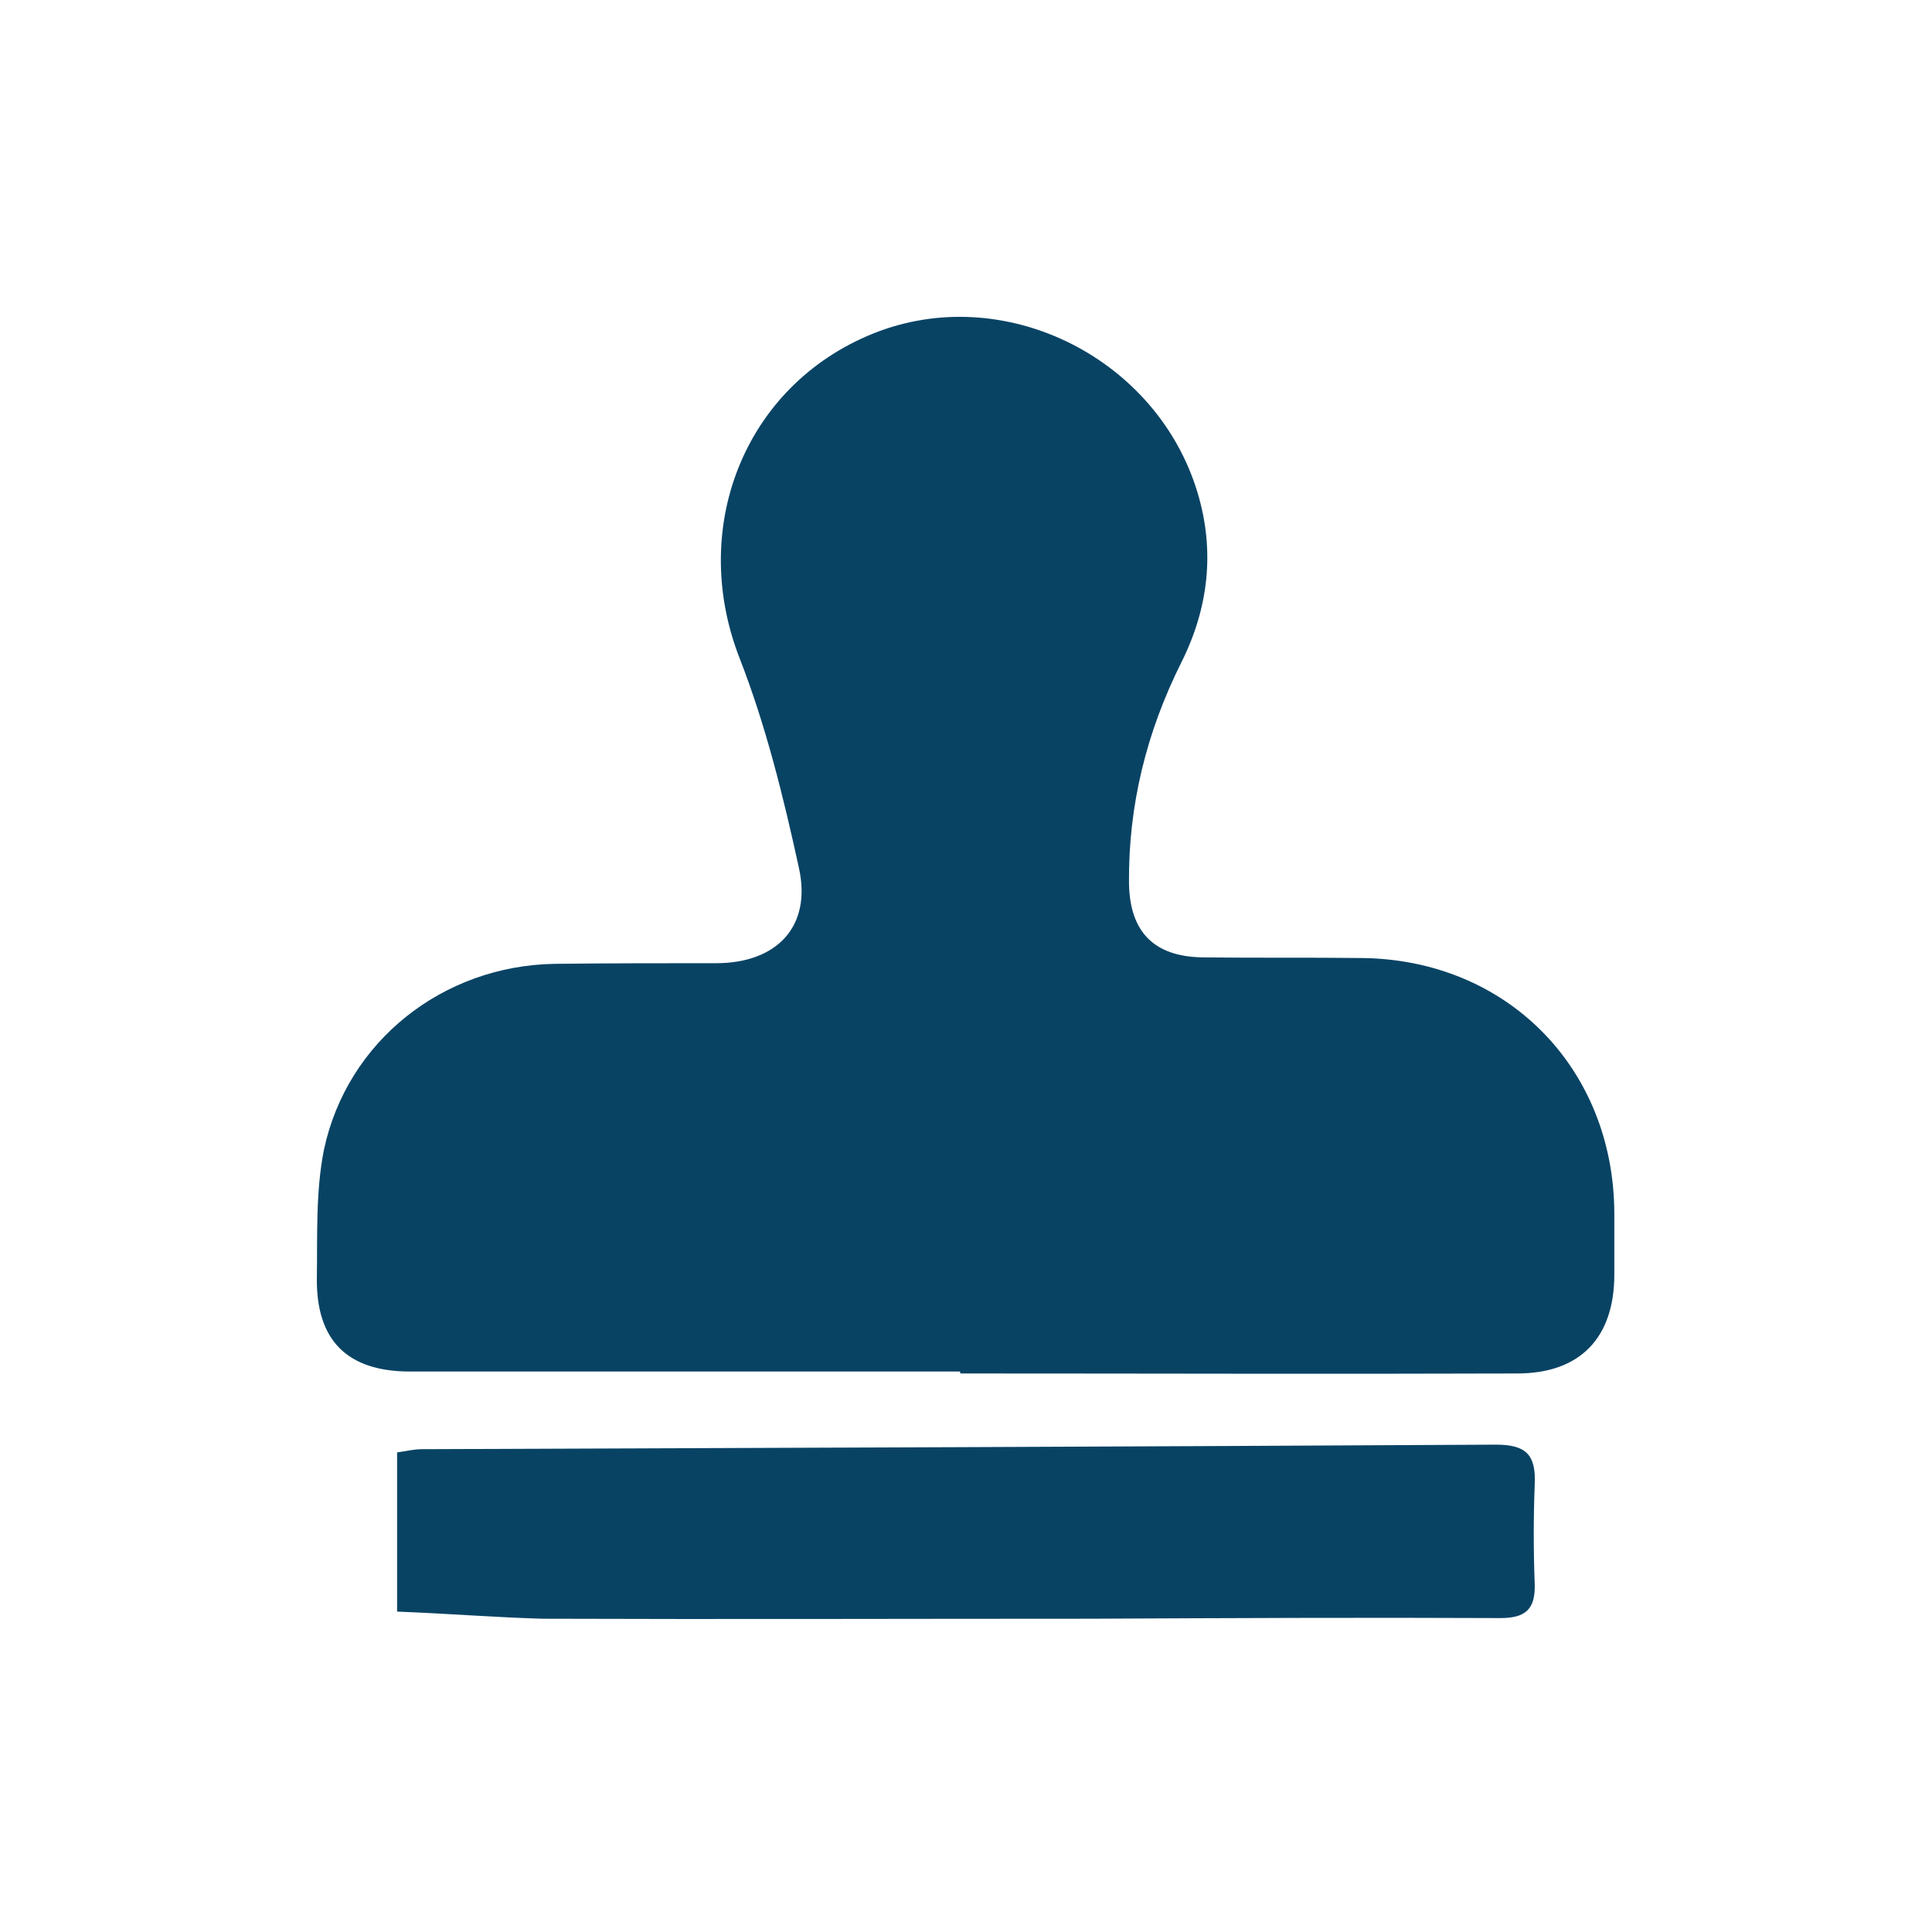
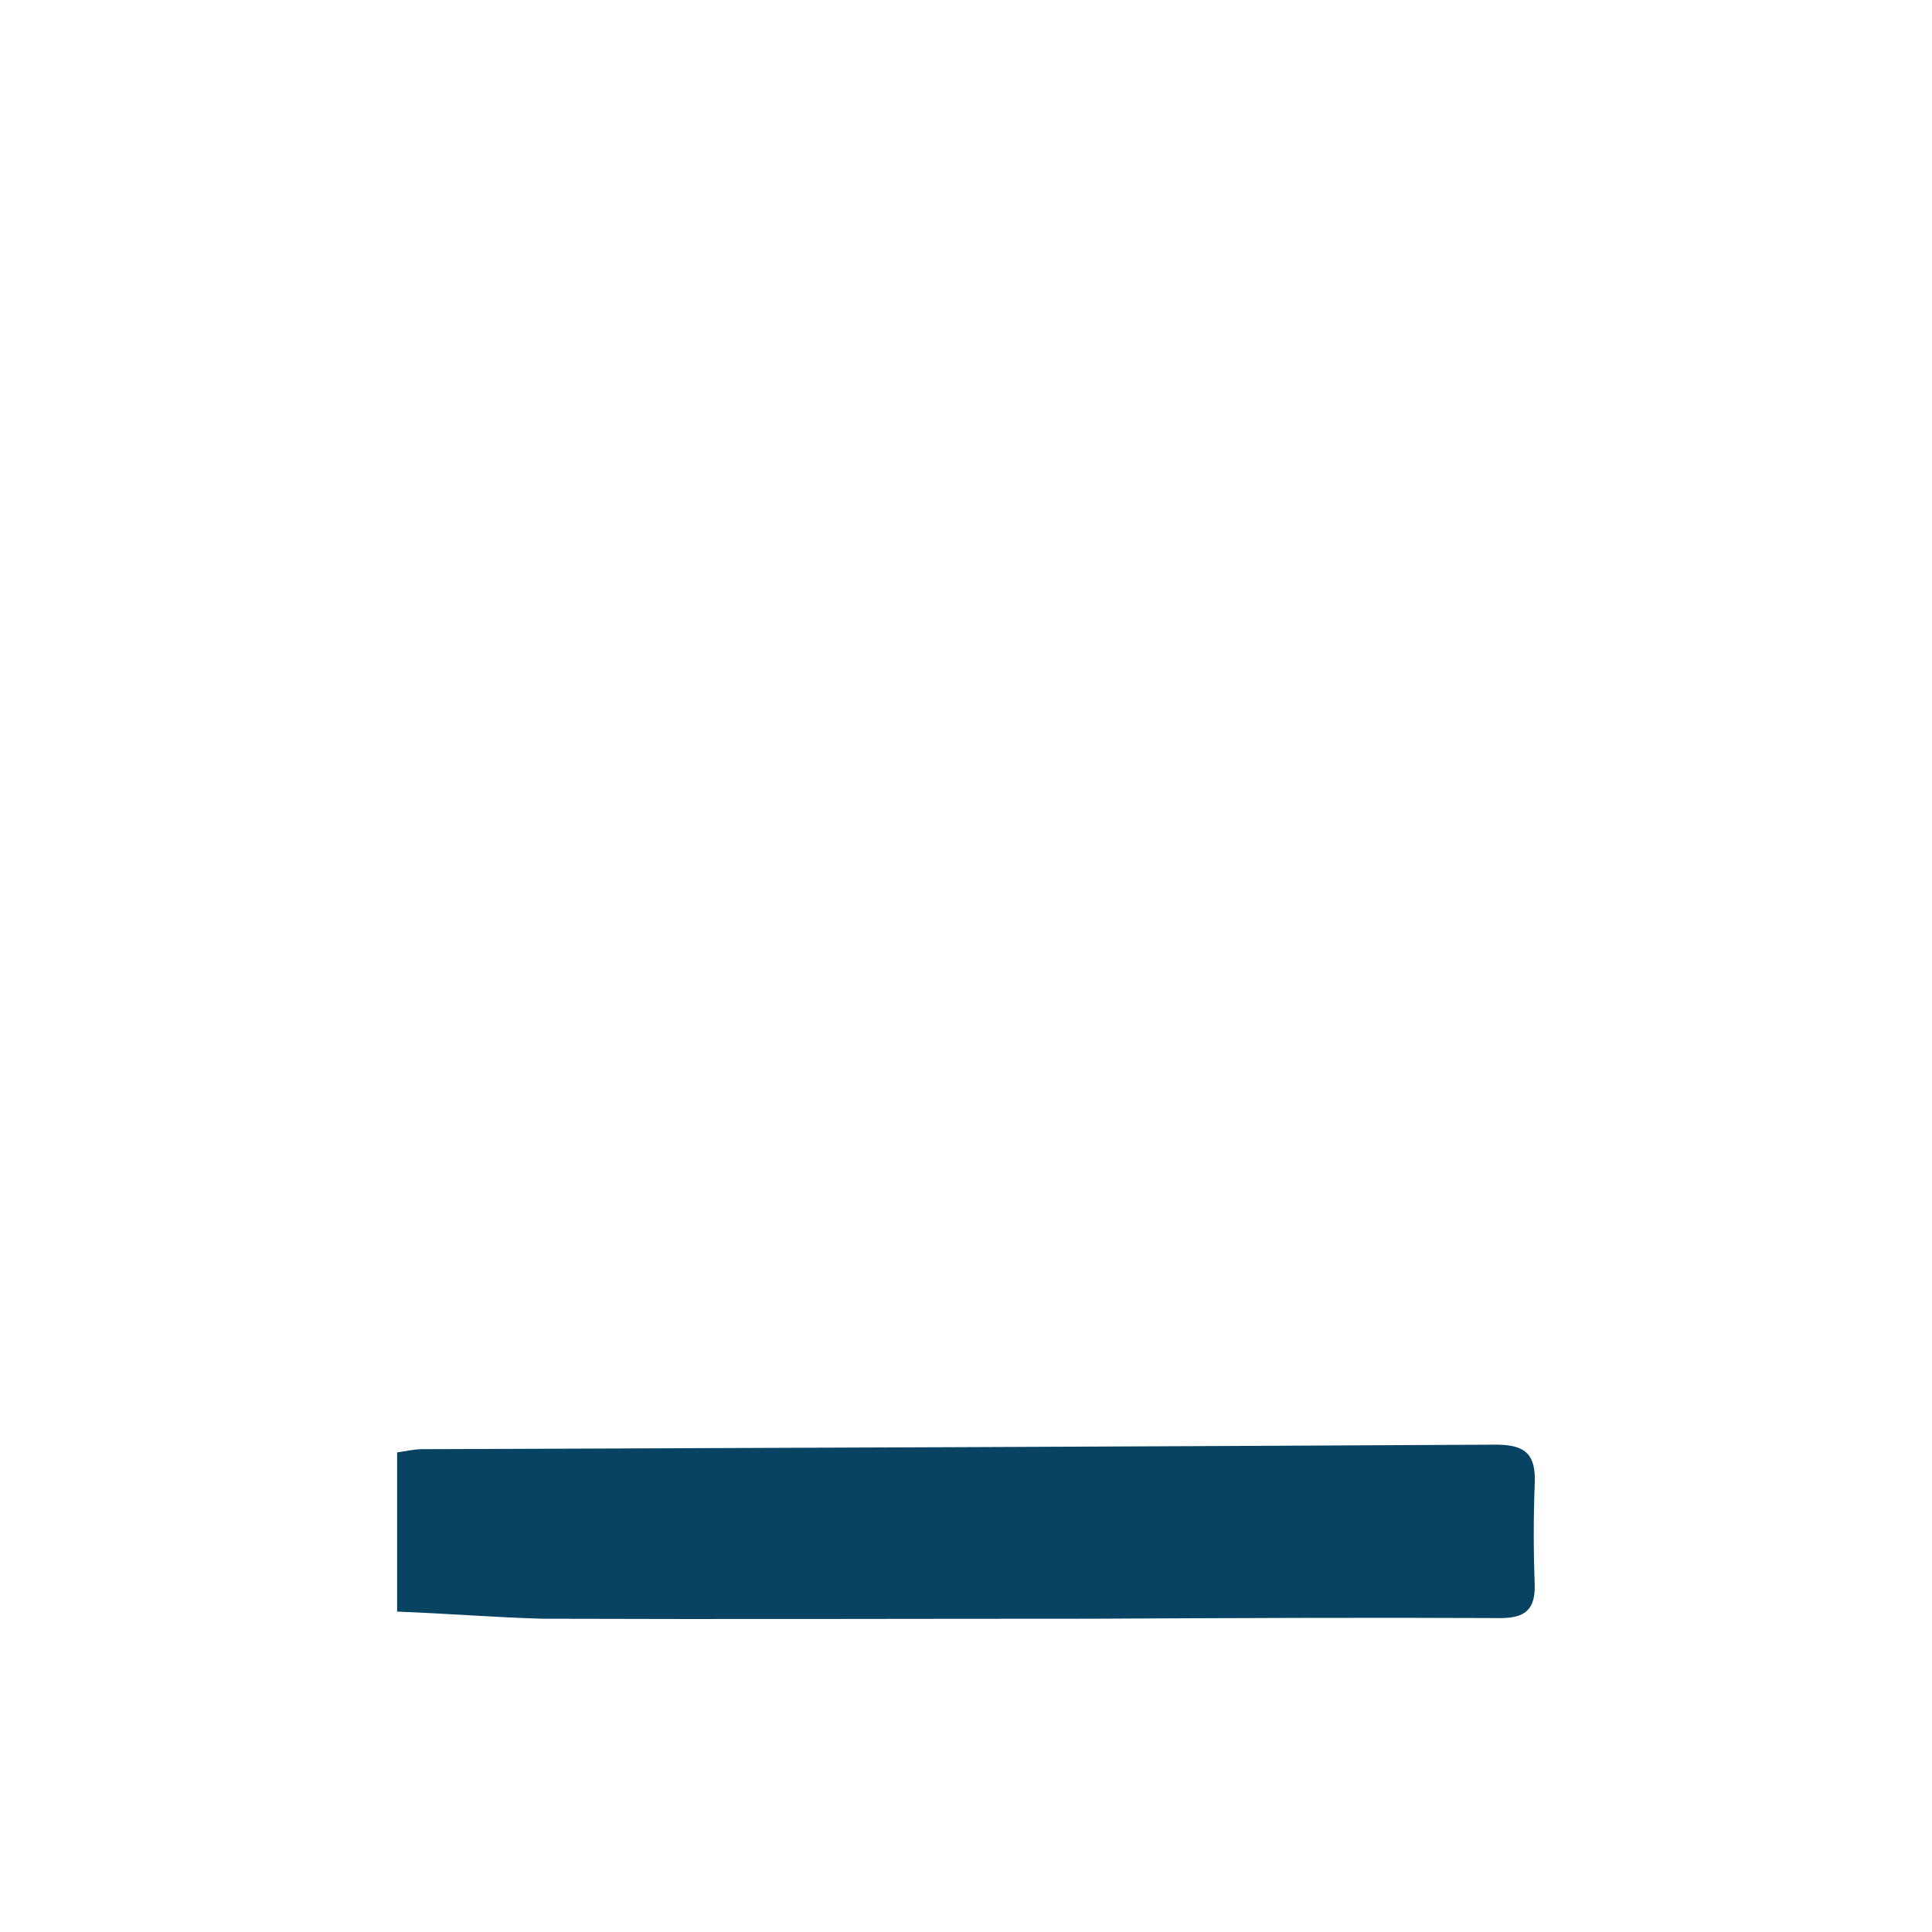
<svg xmlns="http://www.w3.org/2000/svg" width="500" height="500" viewBox="0 0 500 500" fill="none">
-   <path d="M248.471 354.951C201.076 354.951 153.514 354.951 106.119 354.951C89.874 354.951 81.835 346.912 82.003 330.834C82.17 319.781 81.668 308.393 83.845 297.507C89.874 269.372 114.66 249.945 143.465 249.442C157.366 249.275 171.433 249.275 185.334 249.275C200.909 249.275 210.12 239.896 206.77 224.656C202.751 206.234 198.229 187.812 191.363 170.227C177.965 135.728 193.373 98.381 227.705 85.653C261.032 73.427 299.551 93.022 309.934 127.521C314.456 142.594 312.781 157.332 305.747 171.4C296.704 189.487 292.014 208.411 292.182 228.508C292.349 241.236 298.713 247.6 311.274 247.768C325.007 247.935 338.572 247.768 352.305 247.935C389.987 248.27 417.62 276.406 417.787 313.92C417.787 319.279 417.787 324.47 417.787 329.83C417.787 346.242 408.911 355.453 392.666 355.453C344.601 355.621 296.704 355.453 248.639 355.453C248.471 355.453 248.471 355.118 248.471 354.951Z" fill="#094364" />
  <path d="M102.769 417.083C102.769 403.015 102.769 389.618 102.769 375.885C105.113 375.55 107.123 375.047 109.3 375.047C201.913 374.712 294.526 374.377 387.139 373.875C395.01 373.875 397.522 376.555 397.187 384.091C396.852 392.8 396.852 401.341 397.187 410.049C397.355 416.581 394.675 418.758 388.311 418.758C352.807 418.59 317.47 418.758 281.965 418.925C234.738 418.925 187.678 419.093 140.45 418.925C128.225 418.59 115.999 417.586 102.769 417.083Z" fill="#094364" />
</svg>